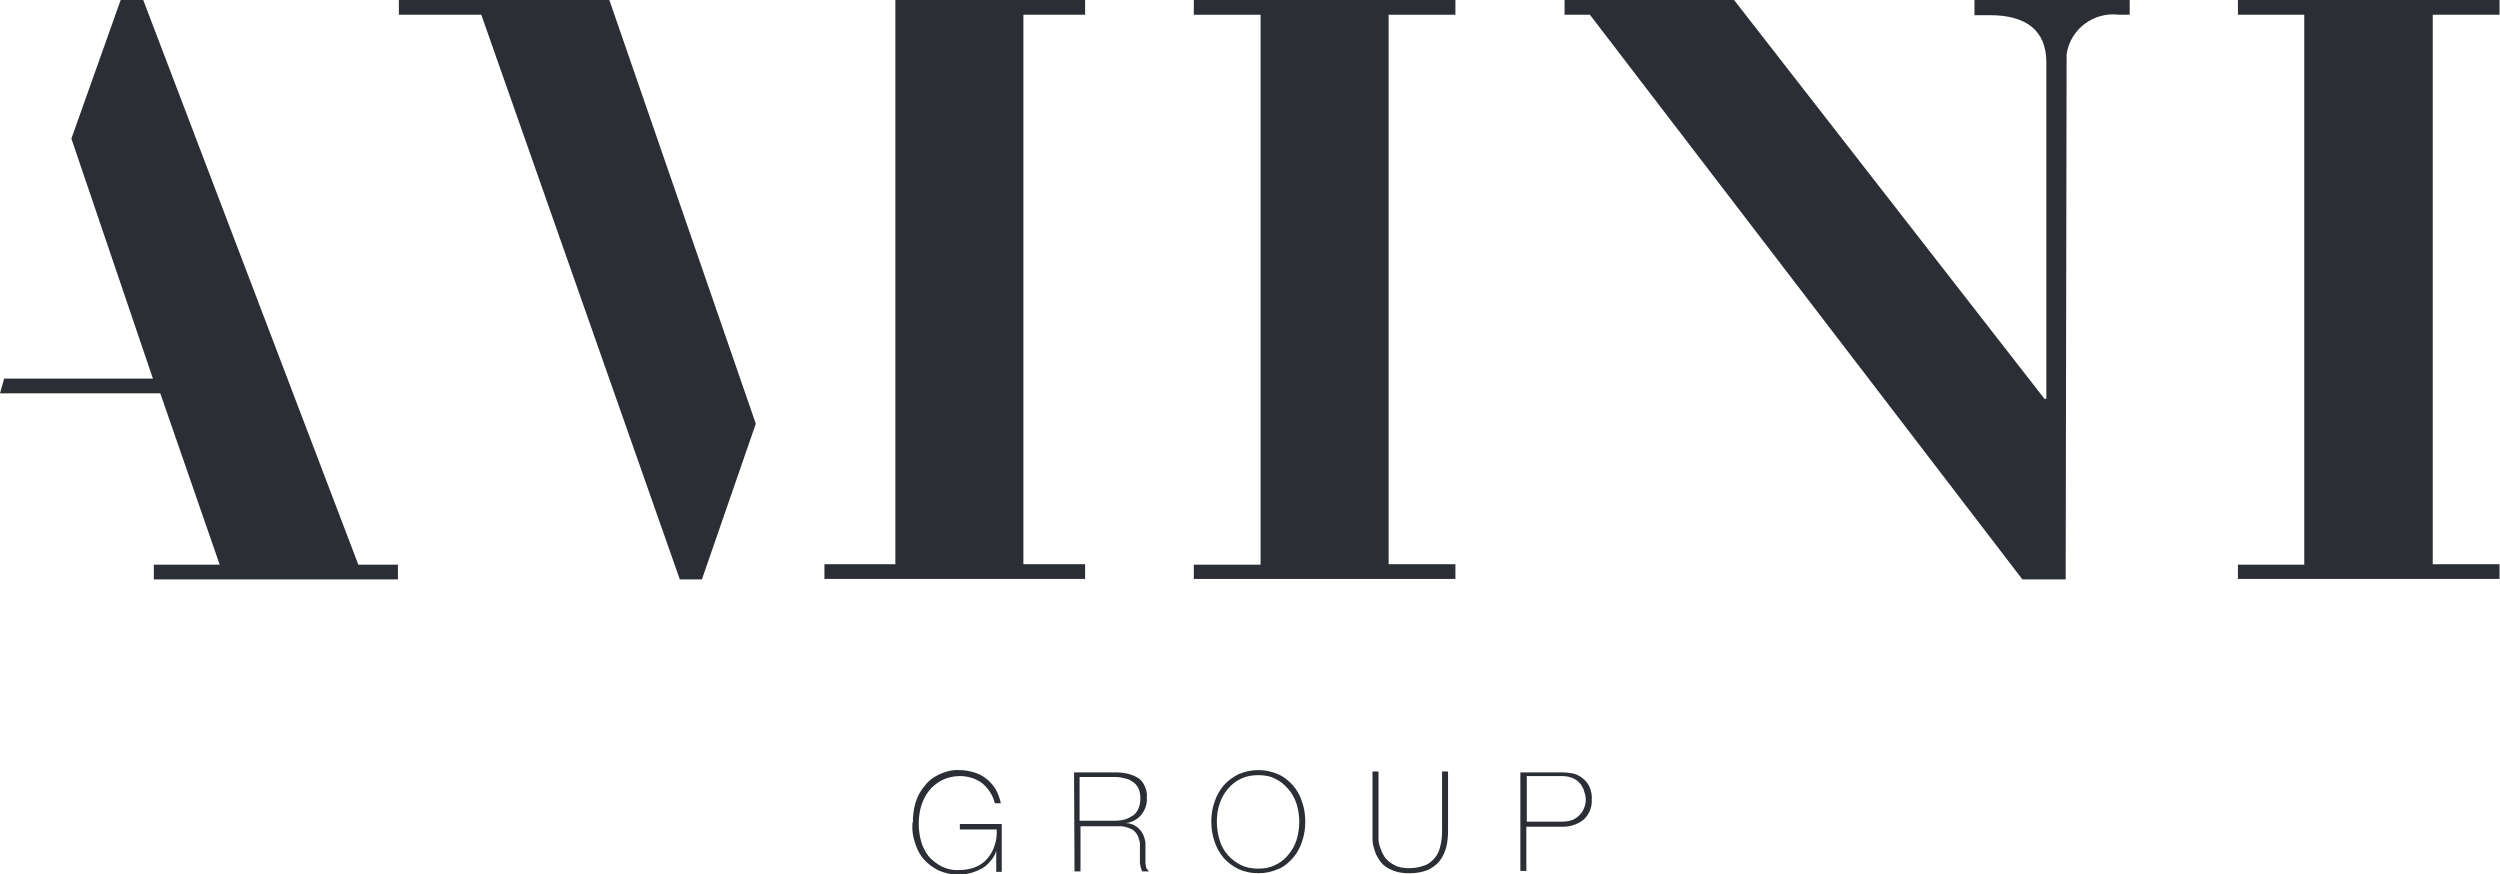
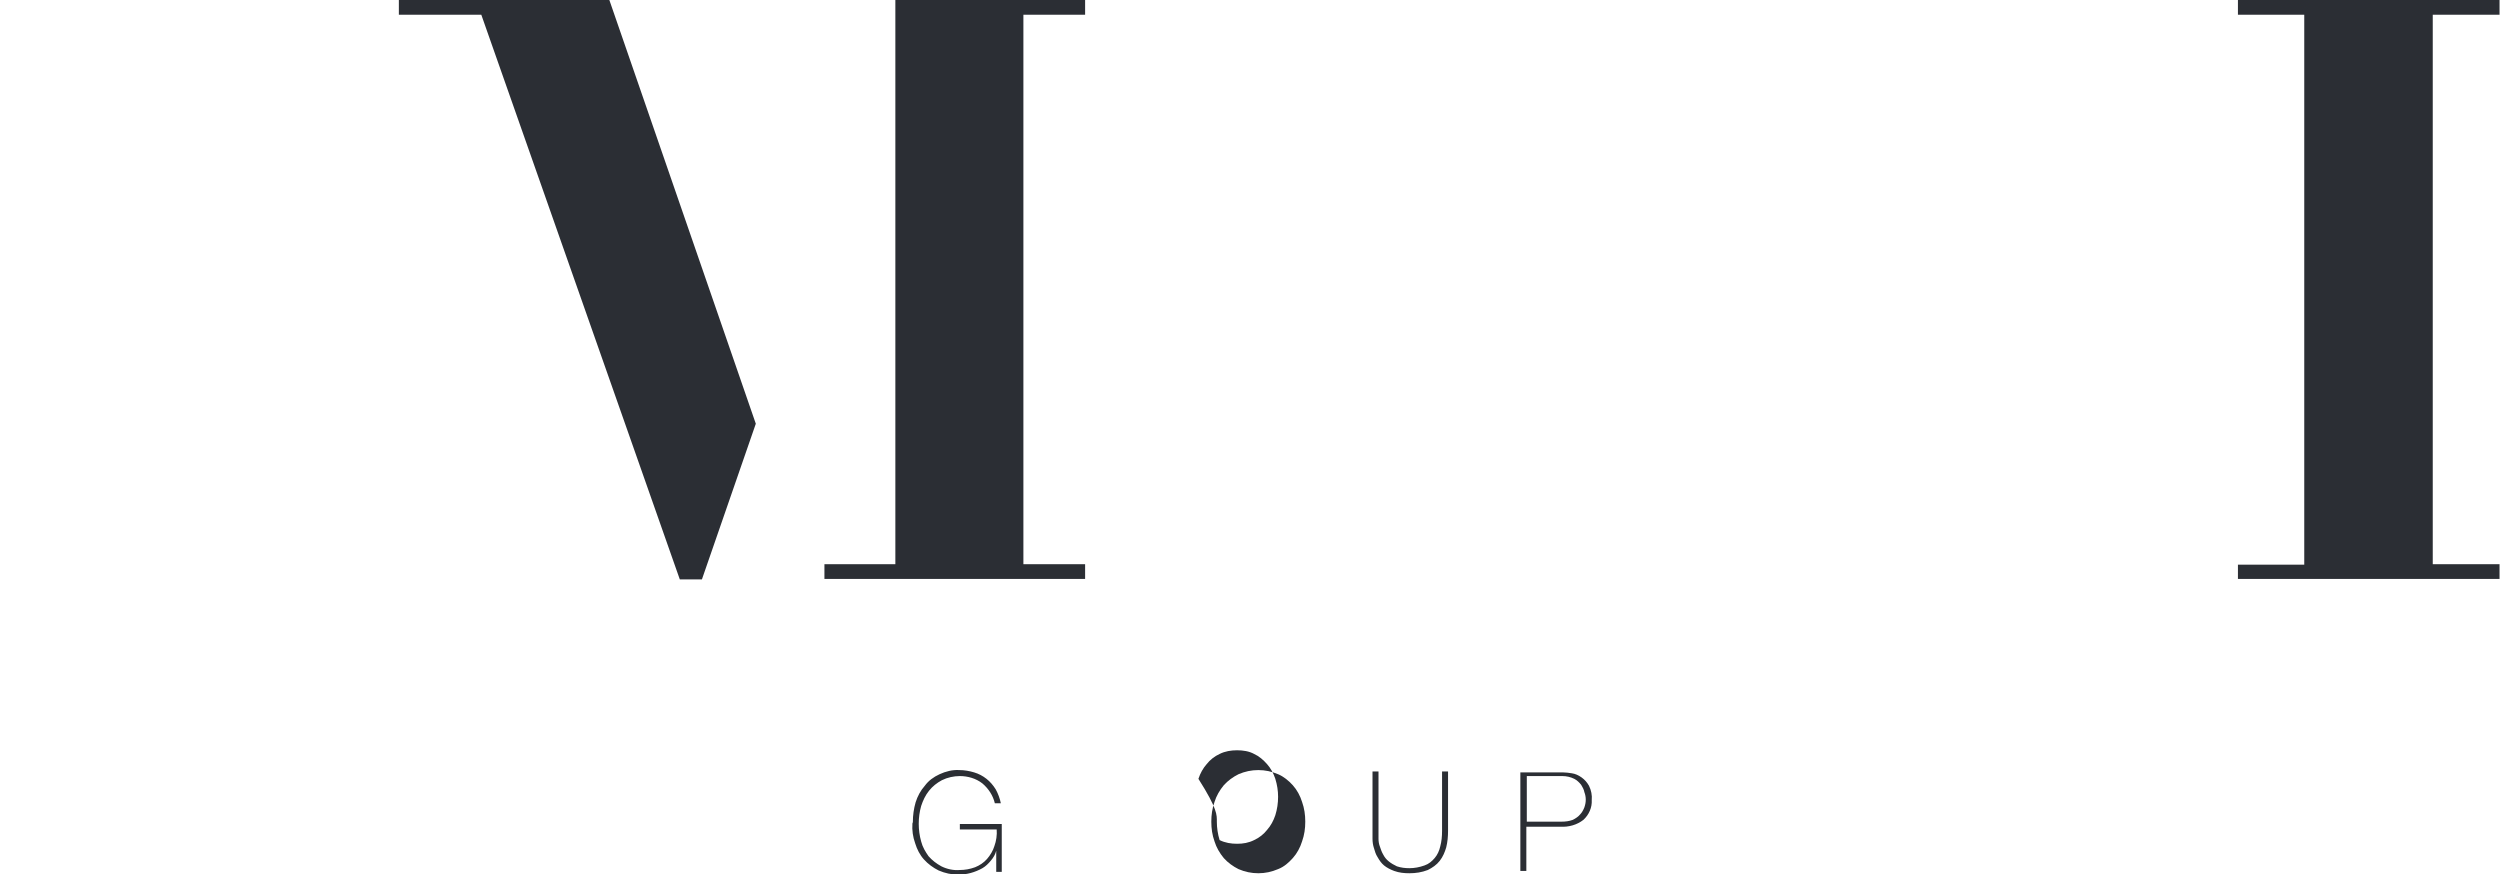
<svg xmlns="http://www.w3.org/2000/svg" version="1.1" id="Ebene_1" x="0px" y="0px" viewBox="0 0 542.8 189.8" style="enable-background:new 0 0 542.8 189.8;" xml:space="preserve">
  <style type="text/css">
	.st0{fill:#2B2E34;}
</style>
  <g id="Gruppe_83">
    <g>
      <g>
        <g id="Gruppe_26">
          <g id="Gruppe_25">
            <g id="Gruppe_24">
              <g id="Gruppe_23">
                <g id="Gruppe_12">
-                   <path id="Pfad_11" class="st0" d="M15.5,30.1L26.2,0h4.9l46.7,122.6h8.6v3.2H33.4v-3.2h14.3L34.8,85.4H0l0.9-3.2h32.3          L15.5,30.1z" />
-                 </g>
+                   </g>
                <g id="Gruppe_13">
                  <path id="Pfad_12" class="st0" d="M194.4,0h41.2v3.2h-13.4v119.3h13.4v3.2H179v-3.2h15.4V0z M152.4,125.8h-4.8L104.5,3.2          H86.6V0h45.7l31.8,92L152.4,125.8z" />
                </g>
                <g id="Gruppe_14">
-                   <path id="Pfad_13" class="st0" d="M259.2,122.6h14.5V3.2h-14.5V0h56.8v3.2h-14.5v119.3h14.5v3.2h-56.8V122.6z" />
-                 </g>
+                   </g>
                <g id="Gruppe_22">
                  <g id="Gruppe_15">
-                     <path id="Pfad_14" class="st0" d="M448.5,125.8h-9.4L345.2,3.2h-5.5V0h36.8l67.4,86.6h0.4V13.5c0-6.8-4.3-10.2-12.2-10.2           h-3.4V0h33.7v3.2h-2.3c-5.5-0.7-10.6,3.1-11.4,8.6c0,0.3,0,0.6,0,0.9L448.5,125.8z" />
-                   </g>
+                     </g>
                  <g id="Gruppe_16">
                    <path id="Pfad_15" class="st0" d="M485.9,122.6h14.4V3.2h-14.4V0h56.8v3.2h-14.5v119.3h14.5v3.2h-56.8V122.6z" />
                  </g>
                  <g id="Gruppe_17">
                    <path id="Pfad_16" class="st0" d="M198.2,178.5c0-1.5,0.2-2.9,0.6-4.3c0.4-1.3,1.1-2.6,2-3.6c0.8-1.1,1.9-1.9,3.2-2.5           c1.3-0.6,2.8-1,4.3-0.9c1.1,0,2.2,0.2,3.2,0.5c2,0.6,3.6,1.9,4.7,3.7c0.5,0.9,0.9,2,1.1,3H216c-0.4-1.7-1.4-3.2-2.7-4.3           c-1.4-1.1-3.2-1.6-4.9-1.6c-1.3,0-2.7,0.3-3.9,0.9c-1.1,0.6-2,1.3-2.8,2.3c-0.8,1-1.3,2.1-1.7,3.3c-0.7,2.5-0.7,5.2,0,7.7           c0.3,1.2,0.9,2.2,1.6,3.2c0.8,0.9,1.7,1.6,2.8,2.2c1.2,0.6,2.6,0.9,3.9,0.8c1.2,0,2.3-0.2,3.4-0.6c1-0.4,1.9-1,2.6-1.8           c0.7-0.8,1.3-1.8,1.6-2.8c0.4-1.1,0.6-2.4,0.5-3.6h-8v-1.2h9.1v10.4h-1.2v-4.6l0,0c-0.2,0.8-0.6,1.5-1.2,2.2           c-0.5,0.6-1.1,1.2-1.8,1.6c-1.6,0.9-3.4,1.4-5.2,1.4c-1.5,0-2.9-0.3-4.3-0.9c-1.2-0.6-2.3-1.4-3.2-2.4           c-0.9-1-1.5-2.2-1.9-3.5c-0.5-1.4-0.7-2.8-0.6-4.3" />
                  </g>
                  <g id="Gruppe_18">
-                     <path id="Pfad_17" class="st0" d="M242.1,178.2c0.7,0,1.5-0.1,2.2-0.3c0.6-0.2,1.2-0.5,1.8-0.9c0.5-0.4,0.9-1,1.1-1.5           c0.3-0.7,0.4-1.5,0.4-2.2c0-0.7-0.1-1.4-0.4-2.1c-0.3-0.6-0.7-1.1-1.2-1.4c-0.5-0.4-1.1-0.7-1.8-0.8           c-0.7-0.2-1.4-0.3-2.1-0.3h-7.7v9.5L242.1,178.2z M233.2,167.7h9c0.9,0,1.8,0.1,2.7,0.3c0.8,0.2,1.5,0.5,2.2,0.9           c0.6,0.4,1.1,1,1.4,1.7c0.4,0.8,0.6,1.7,0.5,2.6c0.1,1.3-0.3,2.6-1.2,3.7c-0.8,1-2.1,1.7-3.4,1.8l0,0           c0.8,0,1.7,0.3,2.4,0.8c0.5,0.4,1,0.9,1.3,1.5c0.3,0.6,0.5,1.3,0.6,1.9c0,0.7,0,1.4,0,2.2v1.2c0,0.4,0,0.8,0,1.2           c0.1,0.3,0.1,0.7,0.2,1c0.2,0.3,0.4,0.5,0.6,0.7h-1.5c-0.3-0.6-0.4-1.2-0.5-1.8v-2.1c0-0.7,0-1.4,0-2.2           c-0.1-0.7-0.3-1.3-0.6-1.9c-0.4-0.6-0.9-1.1-1.5-1.3c-0.9-0.4-1.9-0.6-2.9-0.5h-7.9v9.8h-1.3L233.2,167.7z" />
-                   </g>
+                     </g>
                  <g id="Gruppe_19">
-                     <path id="Pfad_18" class="st0" d="M264.2,178.4c0,1.3,0.2,2.7,0.6,4c0.7,2.4,2.4,4.3,4.6,5.4c1.2,0.6,2.5,0.8,3.8,0.8           c1.3,0,2.5-0.2,3.7-0.8c1.1-0.5,2.1-1.3,2.8-2.2c0.8-0.9,1.4-2,1.8-3.2c0.4-1.3,0.6-2.6,0.6-4c0-1.3-0.2-2.6-0.6-3.9           c-0.4-1.2-1-2.3-1.8-3.2c-0.8-0.9-1.7-1.7-2.8-2.2c-1.1-0.6-2.4-0.8-3.7-0.8c-1.3,0-2.6,0.2-3.8,0.8           c-1.1,0.5-2.1,1.3-2.8,2.2c-0.8,0.9-1.4,2-1.8,3.2C264.4,175.7,264.2,177,264.2,178.4 M283.4,178.4c0,1.5-0.2,2.9-0.7,4.3           c-0.4,1.3-1.1,2.6-2,3.6c-0.9,1-1.9,1.9-3.2,2.4c-1.4,0.6-2.8,0.9-4.3,0.9c-1.5,0-2.9-0.3-4.3-0.9           c-1.2-0.6-2.3-1.4-3.2-2.4c-0.9-1.1-1.6-2.3-2-3.6c-0.5-1.4-0.7-2.8-0.7-4.3c0-1.5,0.2-2.9,0.7-4.3c0.4-1.3,1.1-2.5,2-3.6           c0.9-1,2-1.8,3.2-2.4c1.4-0.6,2.8-0.9,4.3-0.9c1.5,0,2.9,0.3,4.3,0.9c1.2,0.5,2.3,1.4,3.2,2.4c0.9,1,1.6,2.3,2,3.6           C283.2,175.5,283.4,176.9,283.4,178.4" />
+                     <path id="Pfad_18" class="st0" d="M264.2,178.4c0,1.3,0.2,2.7,0.6,4c1.2,0.6,2.5,0.8,3.8,0.8           c1.3,0,2.5-0.2,3.7-0.8c1.1-0.5,2.1-1.3,2.8-2.2c0.8-0.9,1.4-2,1.8-3.2c0.4-1.3,0.6-2.6,0.6-4c0-1.3-0.2-2.6-0.6-3.9           c-0.4-1.2-1-2.3-1.8-3.2c-0.8-0.9-1.7-1.7-2.8-2.2c-1.1-0.6-2.4-0.8-3.7-0.8c-1.3,0-2.6,0.2-3.8,0.8           c-1.1,0.5-2.1,1.3-2.8,2.2c-0.8,0.9-1.4,2-1.8,3.2C264.4,175.7,264.2,177,264.2,178.4 M283.4,178.4c0,1.5-0.2,2.9-0.7,4.3           c-0.4,1.3-1.1,2.6-2,3.6c-0.9,1-1.9,1.9-3.2,2.4c-1.4,0.6-2.8,0.9-4.3,0.9c-1.5,0-2.9-0.3-4.3-0.9           c-1.2-0.6-2.3-1.4-3.2-2.4c-0.9-1.1-1.6-2.3-2-3.6c-0.5-1.4-0.7-2.8-0.7-4.3c0-1.5,0.2-2.9,0.7-4.3c0.4-1.3,1.1-2.5,2-3.6           c0.9-1,2-1.8,3.2-2.4c1.4-0.6,2.8-0.9,4.3-0.9c1.5,0,2.9,0.3,4.3,0.9c1.2,0.5,2.3,1.4,3.2,2.4c0.9,1,1.6,2.3,2,3.6           C283.2,175.5,283.4,176.9,283.4,178.4" />
                  </g>
                  <g id="Gruppe_20">
                    <path id="Pfad_19" class="st0" d="M299.3,167.7v12.9c0,0.5,0,1,0,1.5c0,0.6,0.1,1.2,0.3,1.7c0.2,0.6,0.4,1.2,0.7,1.7           c0.3,0.6,0.7,1.1,1.2,1.5c0.6,0.5,1.2,0.8,1.8,1.1c0.9,0.3,1.8,0.4,2.7,0.4c1.1,0,2.2-0.2,3.3-0.6c0.9-0.3,1.6-0.9,2.2-1.6           c0.6-0.7,1-1.6,1.2-2.5c0.3-1.1,0.4-2.2,0.4-3.4v-12.9h1.3v12.9c0,1.2-0.1,2.4-0.4,3.6c-0.3,1-0.7,2-1.4,2.9           c-0.7,0.9-1.6,1.5-2.6,2c-1.3,0.5-2.6,0.7-4,0.7c-1.1,0-2.2-0.1-3.3-0.5c-0.8-0.3-1.6-0.7-2.2-1.2c-0.6-0.5-1-1.1-1.4-1.8           c-0.4-0.6-0.6-1.3-0.8-2c-0.2-0.6-0.3-1.3-0.3-2c0-0.6,0-1.1,0-1.7v-12.9H299.3z" />
                  </g>
                  <g id="Gruppe_21">
                    <path id="Pfad_20" class="st0" d="M331.5,178.4h7.5c0.9,0,1.7-0.1,2.5-0.4c0.6-0.3,1.2-0.7,1.6-1.2c0.4-0.4,0.7-1,0.9-1.5           c0.2-0.6,0.3-1.1,0.3-1.7c0-0.5-0.1-1.1-0.3-1.6c-0.1-0.6-0.4-1.1-0.7-1.6c-0.4-0.5-0.9-1-1.5-1.3           c-0.8-0.4-1.7-0.6-2.6-0.6h-7.7L331.5,178.4z M330.1,167.7h9.2c0.7,0,1.3,0.1,2,0.2c0.7,0.1,1.4,0.4,2.1,0.9           c0.7,0.5,1.2,1.1,1.6,1.8c0.5,1,0.7,2.1,0.6,3.1c0.1,1.6-0.6,3.2-1.8,4.3c-1.4,1.1-3.2,1.6-5,1.5h-7.4v9.6h-1.3           L330.1,167.7z" />
                  </g>
                </g>
              </g>
            </g>
          </g>
        </g>
      </g>
    </g>
  </g>
</svg>